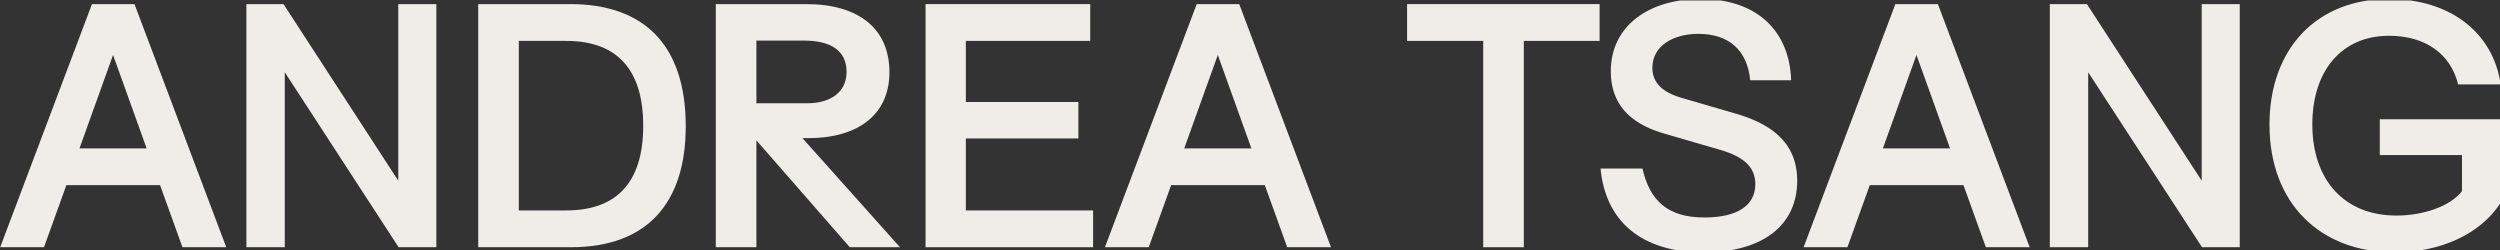
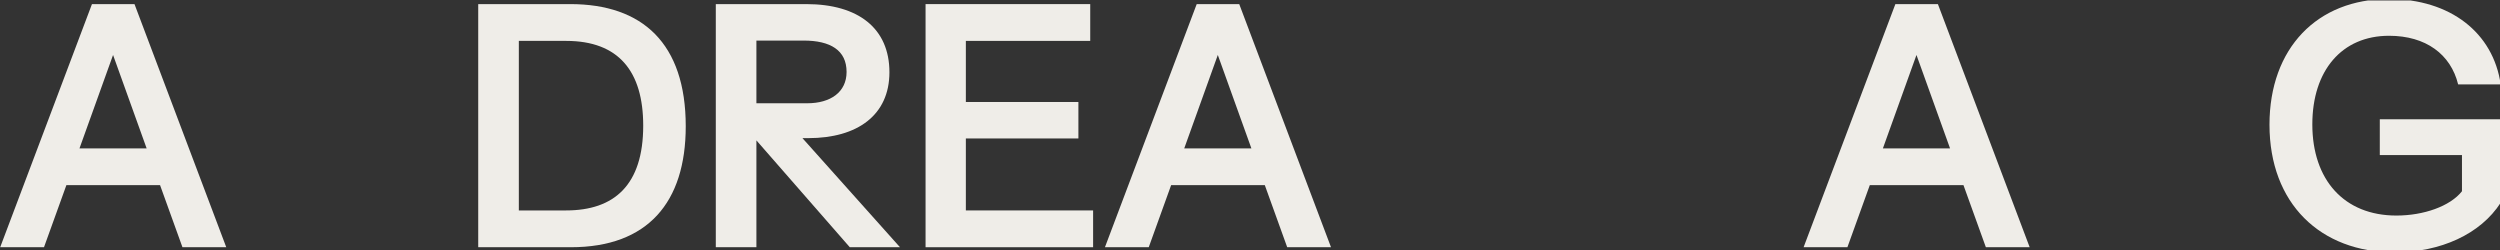
<svg xmlns="http://www.w3.org/2000/svg" style="fill-rule:evenodd;clip-rule:evenodd;stroke-linejoin:round;stroke-miterlimit:2;" xml:space="preserve" version="1.1" viewBox="0 0 800 80" height="100%" width="100%">
  <rect x="0" y="0" width="800" height="80" fill="#333333" stroke="none" />
  <g transform="matrix(1.018,0,0,0.924,-242.464,-334.327)" id="Wordmark">
-     <rect style="fill:none;" height="86.618" width="786.063" y="361.984" x="238.24" />
    <clipPath id="_clip1">
      <rect height="86.618" width="786.063" y="361.984" x="238.24" />
    </clipPath>
    <g clip-path="url(#_clip1)">
      <g transform="matrix(1.047,0,0,1.154,192.758,105.849)">
        <path style="fill:rgb(239,237,232);fill-rule:nonzero;" d="M43.437,296.009L56.589,296.009L63.309,277.385L91.437,277.385L98.157,296.009L111.309,296.009L83.757,223.049L70.989,223.049L43.437,296.009ZM67.245,266.345L77.325,238.313L87.405,266.345L67.245,266.345Z" />
-         <path style="fill:rgb(239,237,232);fill-rule:nonzero;" d="M117.357,296.009L128.877,296.009L128.877,243.497L163.053,296.009L174.381,296.009L174.381,223.049L162.957,223.049L162.957,276.041L128.493,223.049L117.357,223.049L117.357,296.009Z" />
        <path style="fill:rgb(239,237,232);fill-rule:nonzero;" d="M186.957,296.009L214.797,296.009C237.837,296.009 249.261,282.569 249.261,259.721C249.261,234.761 236.205,223.049 214.605,223.049L186.957,223.049L186.957,296.009ZM213.357,284.969L199.149,284.969L199.149,234.089L213.357,234.089C229.101,234.089 236.493,243.209 236.493,259.529C236.493,277.385 227.757,284.969 213.357,284.969Z" />
        <path style="fill:rgb(239,237,232);fill-rule:nonzero;" d="M258.285,296.009L270.477,296.009L270.477,263.945L298.509,296.009L313.581,296.009L284.301,263.273L286.029,263.273C300.813,263.273 310.413,256.361 310.413,243.497C310.413,230.345 301.101,223.049 285.453,223.049L258.285,223.049L258.285,296.009ZM270.477,252.809L270.477,233.993L284.685,233.993C292.653,233.993 297.549,236.873 297.549,243.401C297.549,249.449 292.749,252.809 285.741,252.809L270.477,252.809Z" />
        <path style="fill:rgb(239,237,232);fill-rule:nonzero;" d="M321.261,296.009L371.565,296.009L371.565,284.969L333.357,284.969L333.357,263.369L367.149,263.369L367.149,252.425L333.357,252.425L333.357,234.089L370.701,234.089L370.701,223.049L321.261,223.049L321.261,296.009Z" />
        <path style="fill:rgb(239,237,232);fill-rule:nonzero;" d="M375.117,296.009L388.269,296.009L394.989,277.385L423.117,277.385L429.837,296.009L442.989,296.009L415.437,223.049L402.669,223.049L375.117,296.009ZM398.925,266.345L409.005,238.313L419.085,266.345L398.925,266.345Z" />
-         <path style="fill:rgb(239,237,232);fill-rule:nonzero;" d="M488.685,296.009L500.877,296.009L500.877,234.089L523.629,234.089L523.629,223.049L465.837,223.049L465.837,234.089L488.685,234.089L488.685,296.009Z" />
-         <path style="fill:rgb(239,237,232);fill-rule:nonzero;" d="M554.829,297.545C572.781,297.545 582.957,289.289 582.957,276.041C582.957,264.329 574.701,258.761 564.045,255.785L548.205,251.177C542.349,249.449 539.469,246.569 539.469,242.153C539.469,235.721 545.517,231.977 553.293,231.977C562.413,231.977 567.981,236.873 568.845,245.897L581.133,245.897C580.653,231.017 570.765,221.513 553.965,221.513C538.413,221.513 526.989,229.577 526.989,243.209C526.989,252.713 532.365,258.665 542.445,261.737L559.629,266.729C567.405,268.937 570.381,272.297 570.381,277.097C570.381,283.529 564.909,287.081 555.117,287.081C543.981,287.081 538.701,281.993 536.493,272.393L523.917,272.393C525.357,287.945 535.917,297.545 554.829,297.545Z" />
        <path style="fill:rgb(239,237,232);fill-rule:nonzero;" d="M584.877,296.009L598.029,296.009L604.749,277.385L632.877,277.385L639.597,296.009L652.749,296.009L625.197,223.049L612.429,223.049L584.877,296.009ZM608.685,266.345L618.765,238.313L628.845,266.345L608.685,266.345Z" />
-         <path style="fill:rgb(239,237,232);fill-rule:nonzero;" d="M658.797,296.009L670.317,296.009L670.317,243.497L704.493,296.009L715.821,296.009L715.821,223.049L704.397,223.049L704.397,276.041L669.933,223.049L658.797,223.049L658.797,296.009Z" />
        <path style="fill:rgb(239,237,232);fill-rule:nonzero;" d="M762.285,297.545C776.109,297.545 788.109,292.073 794.157,282.665L794.157,257.609L757.869,257.609L757.869,268.361L782.541,268.361L782.541,279.209C778.989,283.721 771.021,286.505 762.861,286.505C747.117,286.505 737.613,275.753 737.613,259.145C737.613,243.017 746.445,232.553 760.653,232.553C771.693,232.553 779.181,238.121 781.389,247.145L794.157,247.145C791.949,231.689 779.085,221.513 760.557,221.513C739.053,221.513 724.749,236.297 724.749,259.241C724.749,282.857 740.013,297.545 762.285,297.545Z" />
      </g>
    </g>
  </g>
</svg>